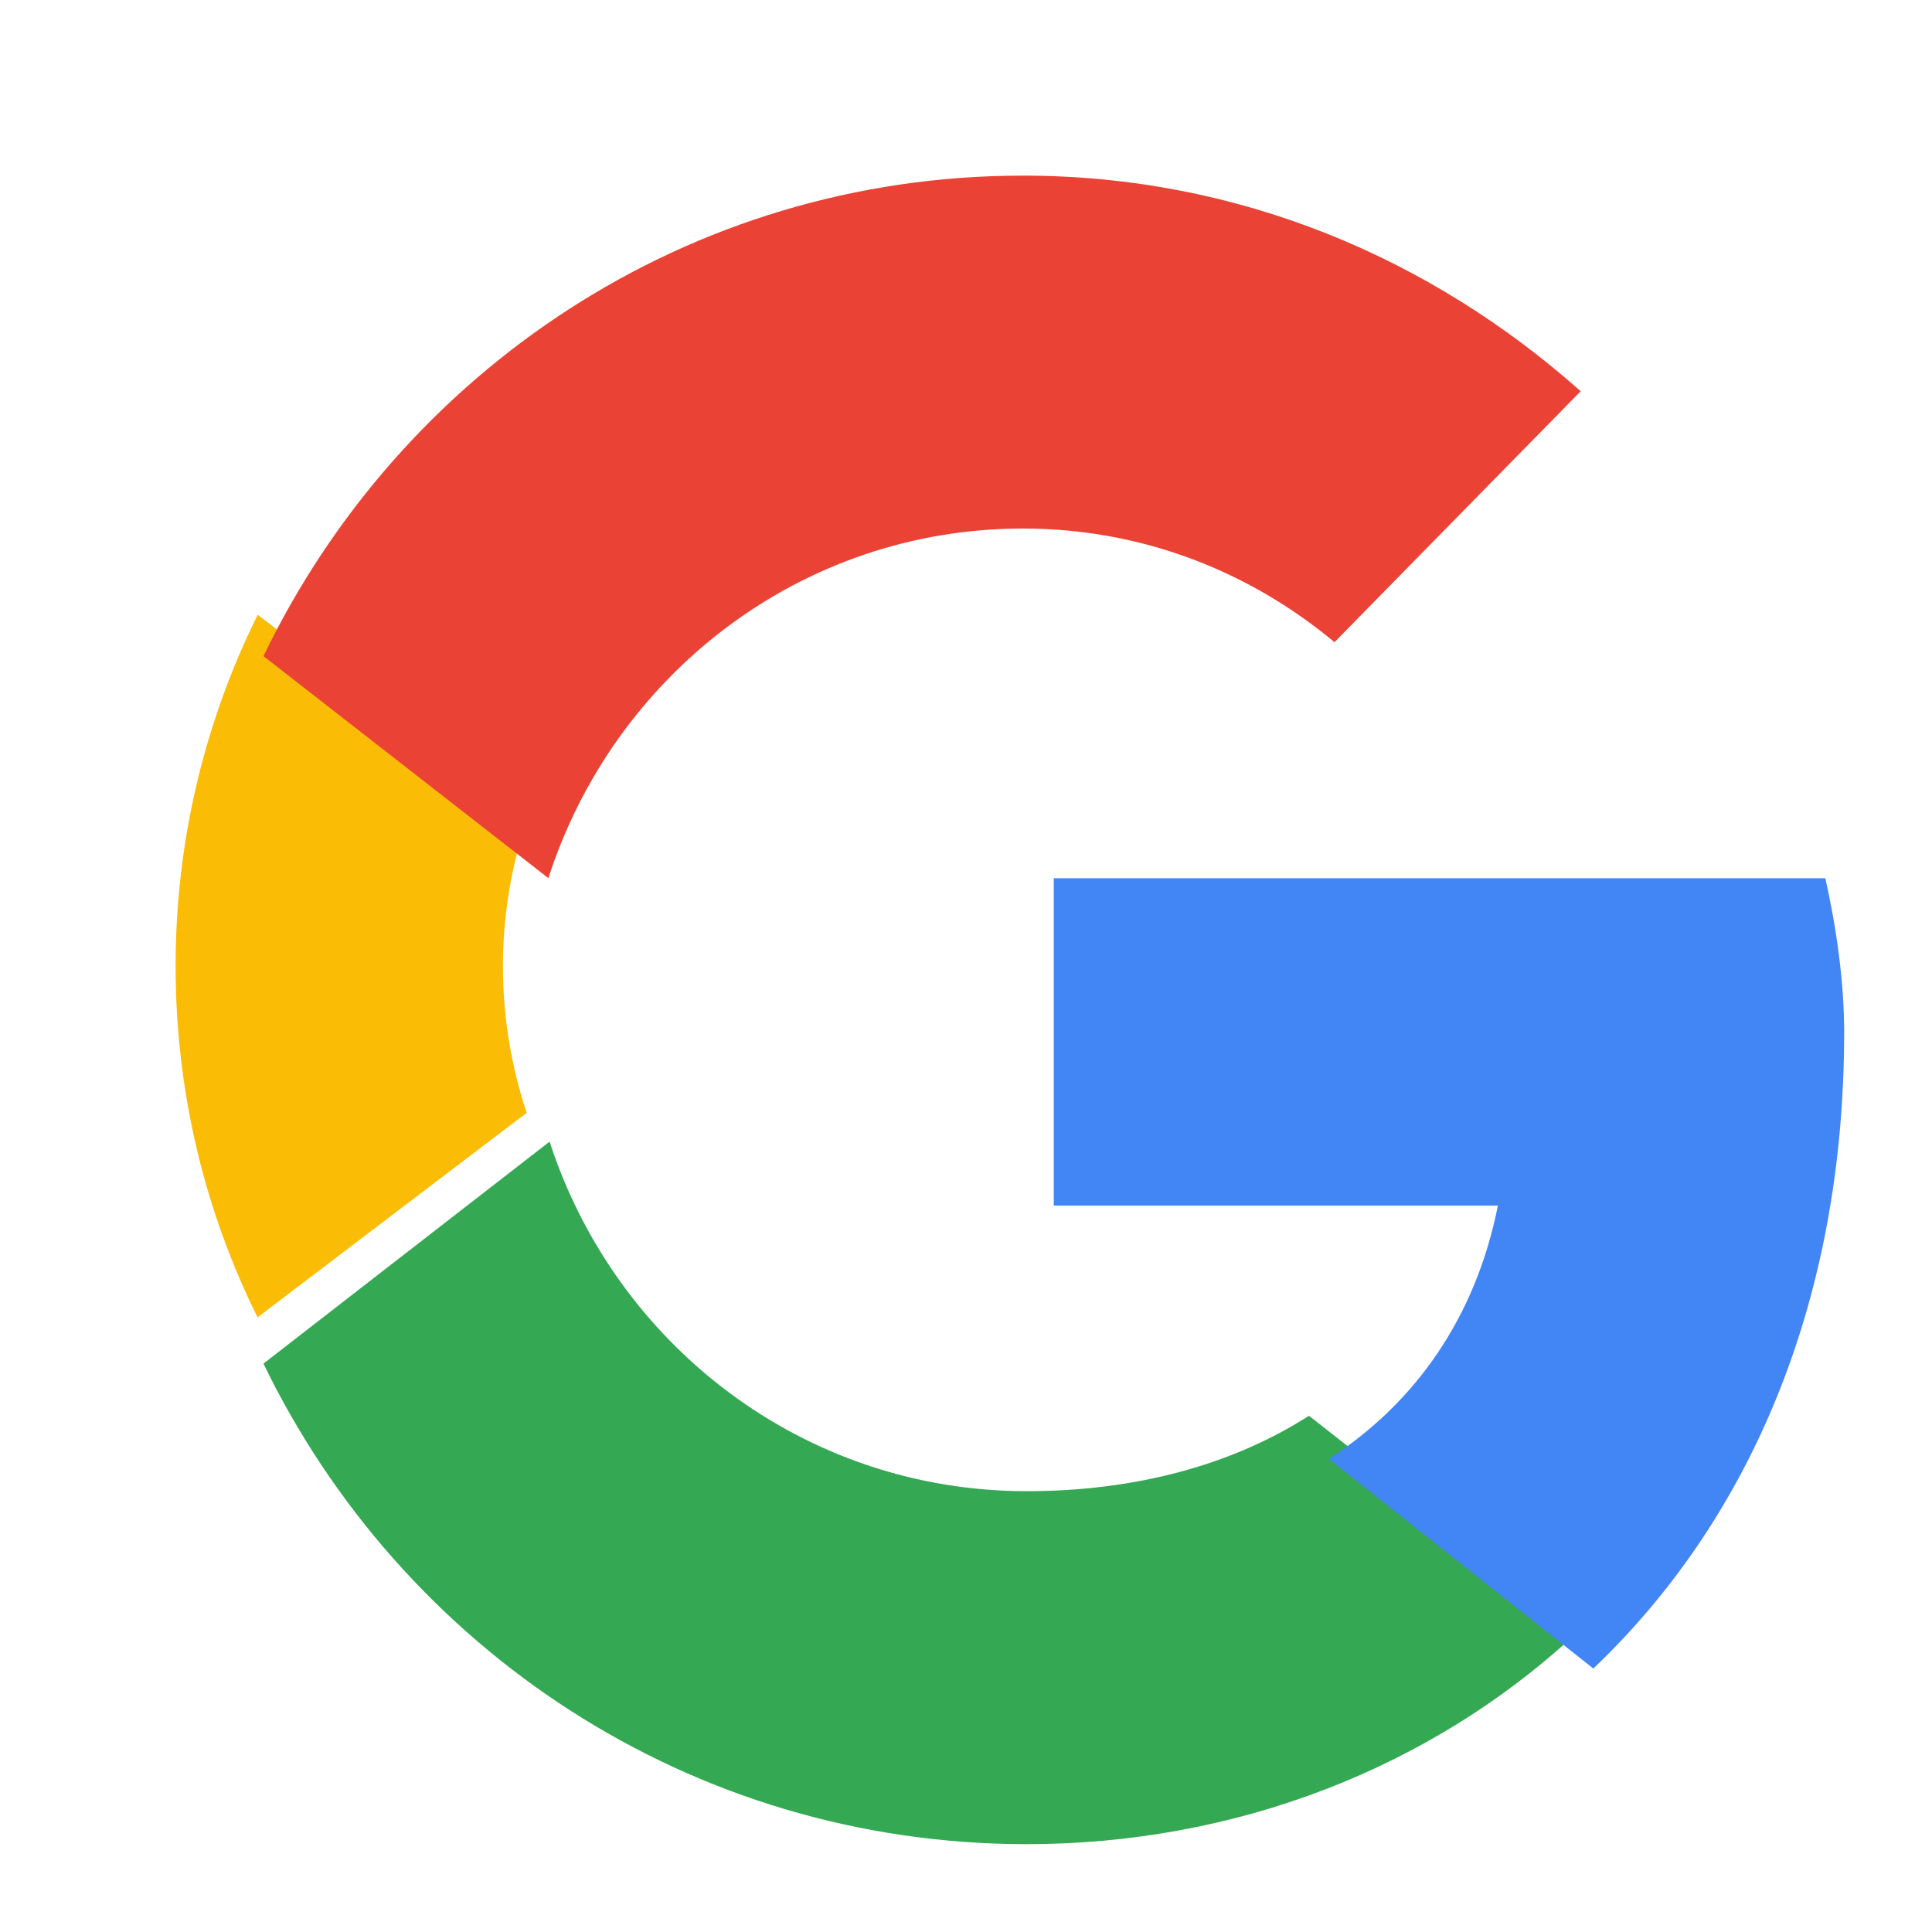
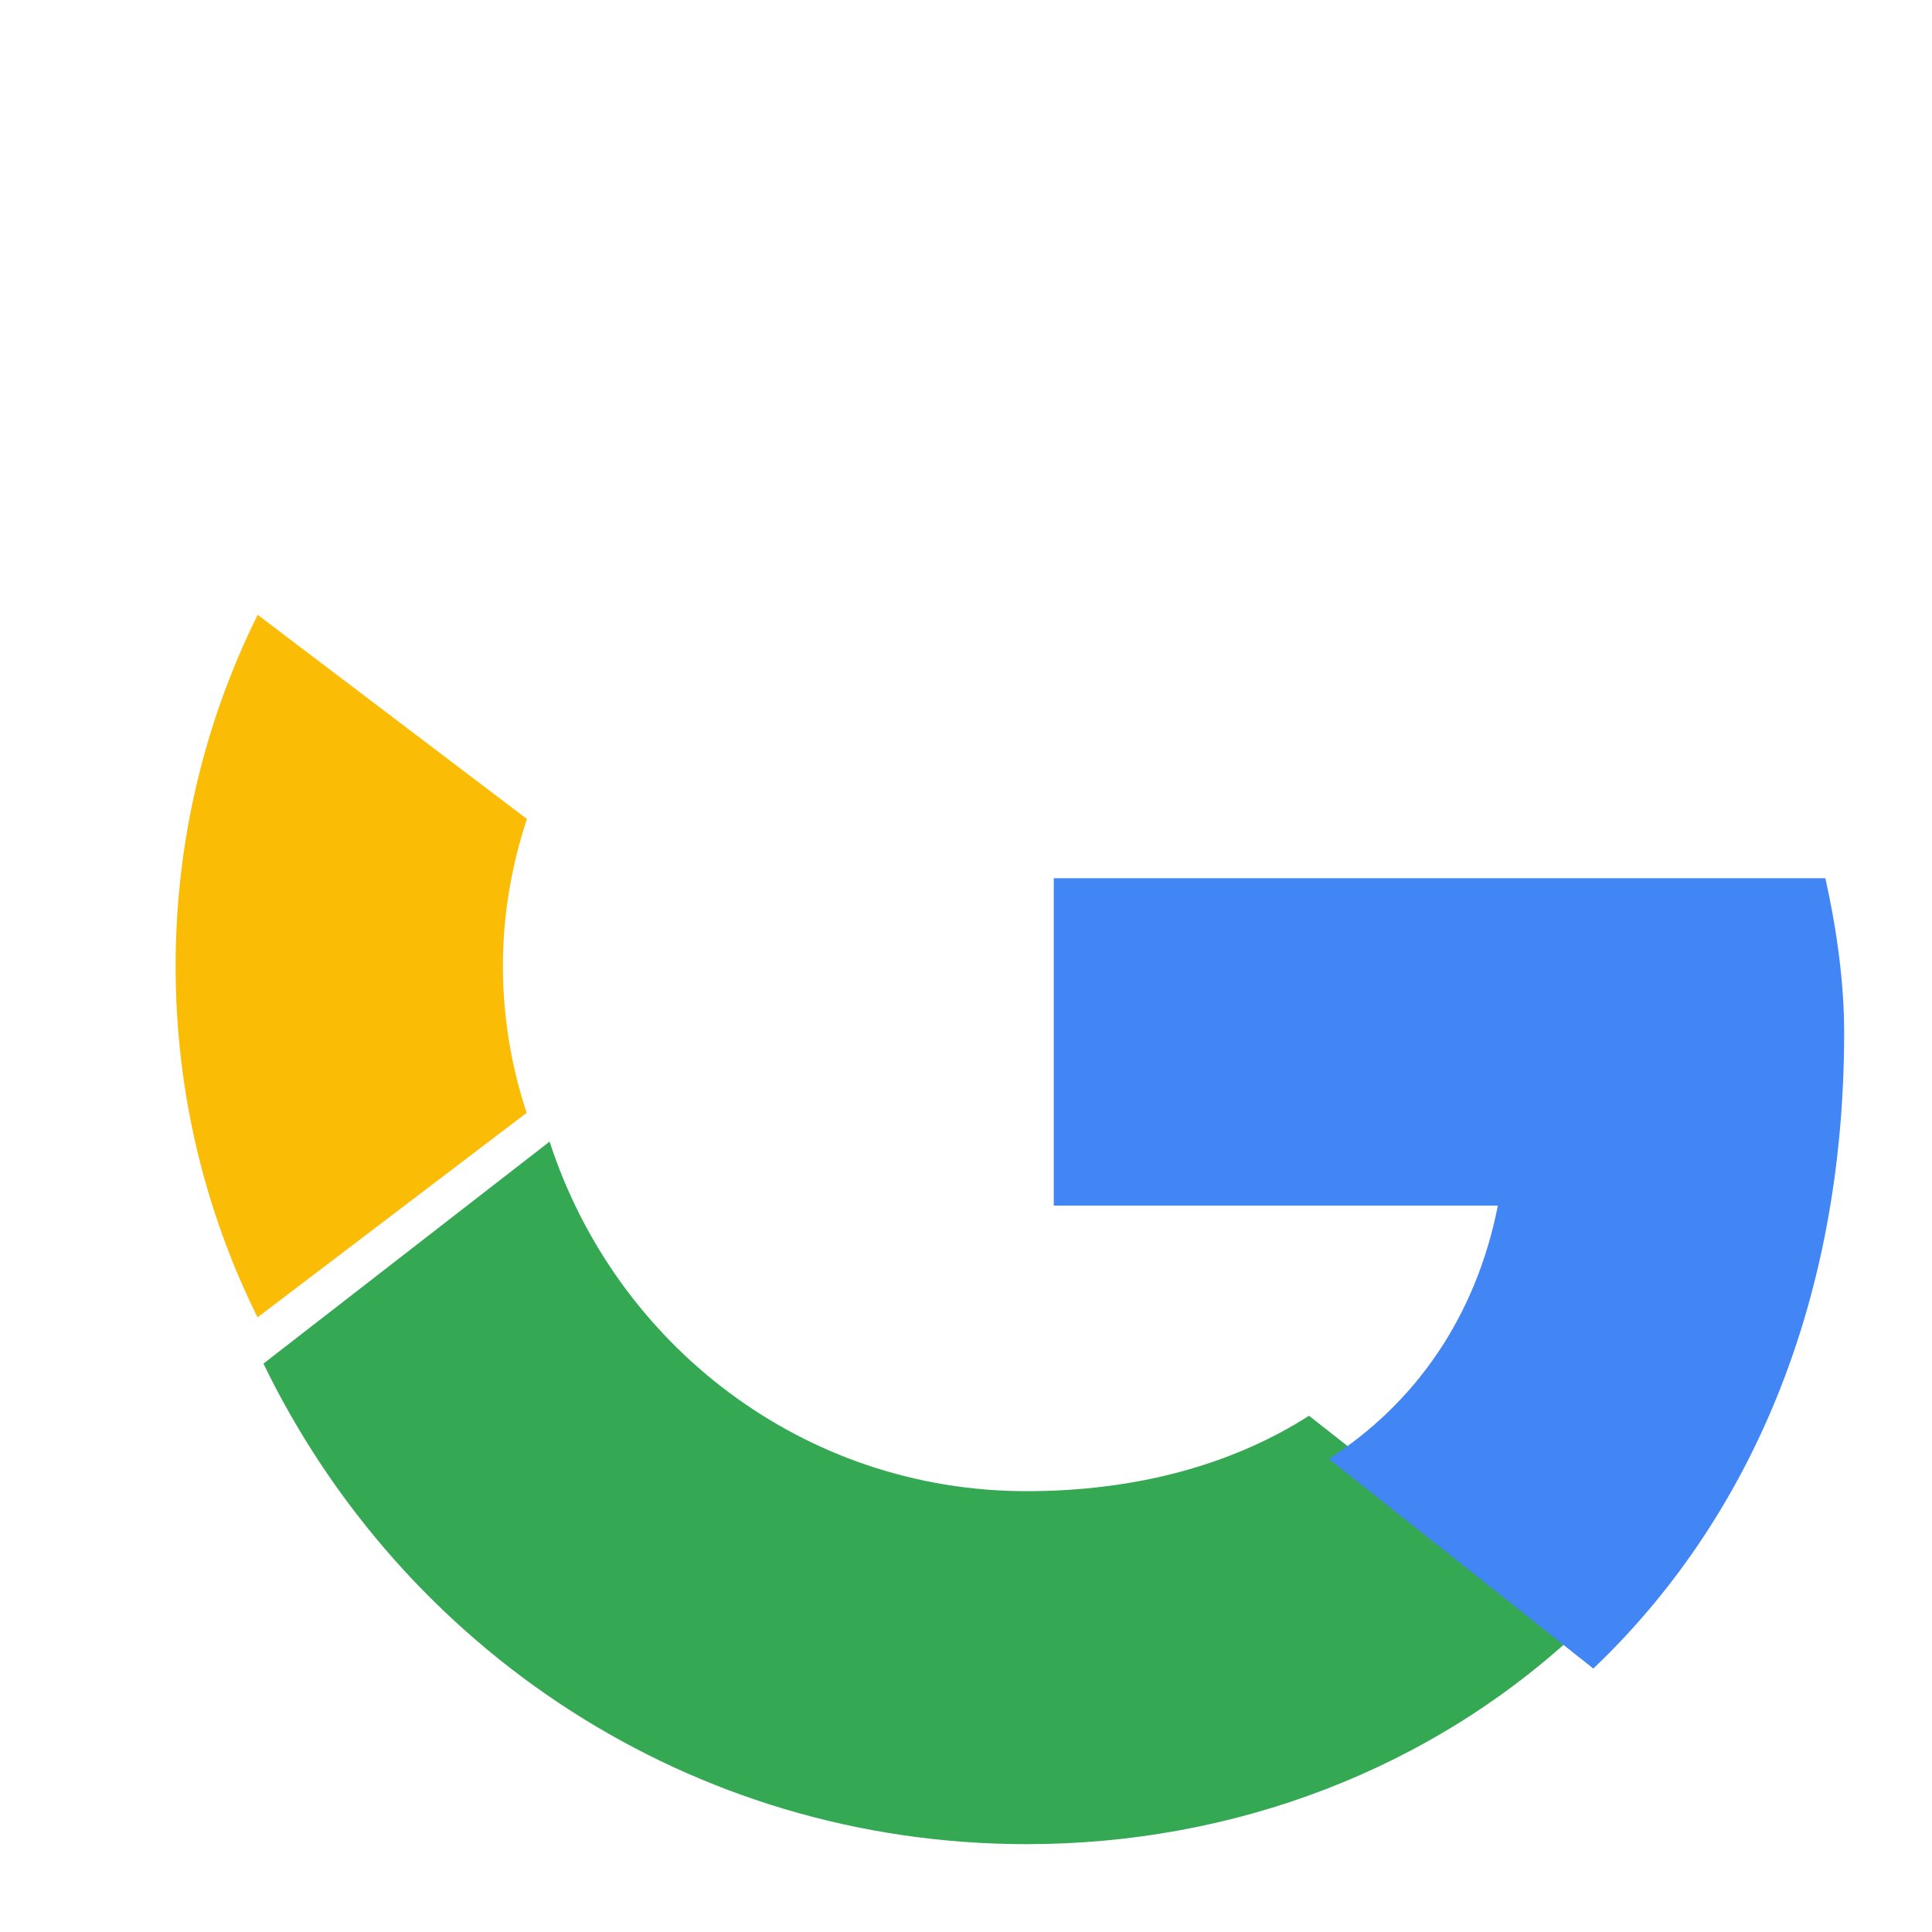
<svg xmlns="http://www.w3.org/2000/svg" width="30" height="30" viewBox="0 0 30 30" fill="none">
  <path d="M7.809 15.004C7.809 14.204 7.944 13.436 8.182 12.717L4.001 9.547C3.161 11.24 2.725 13.109 2.727 15.004C2.727 16.965 3.185 18.814 3.999 20.456L8.178 17.28C7.934 16.547 7.81 15.778 7.809 15.004Z" fill="#FBBC05" />
-   <path d="M15.885 8.207C17.736 8.207 19.408 8.876 20.722 9.972L24.545 6.075C22.216 4.005 19.23 2.727 15.885 2.727C10.692 2.727 6.228 5.758 4.091 10.188L8.515 13.636C9.534 10.478 12.438 8.207 15.885 8.207Z" fill="#EA4335" />
  <path d="M15.942 23.155C12.477 23.155 9.559 20.884 8.534 17.727L4.091 21.174C6.238 25.604 10.723 28.636 15.942 28.636C19.162 28.636 22.237 27.474 24.545 25.297L20.326 21.984C19.137 22.745 17.638 23.155 15.941 23.155" fill="#34A853" />
  <path d="M28.636 16.029C28.636 15.252 28.518 14.414 28.344 13.637H16.363V18.721H23.259C22.915 20.455 21.977 21.788 20.634 22.654L24.741 25.909C27.101 23.664 28.636 20.319 28.636 16.029Z" fill="#4285F4" />
</svg>